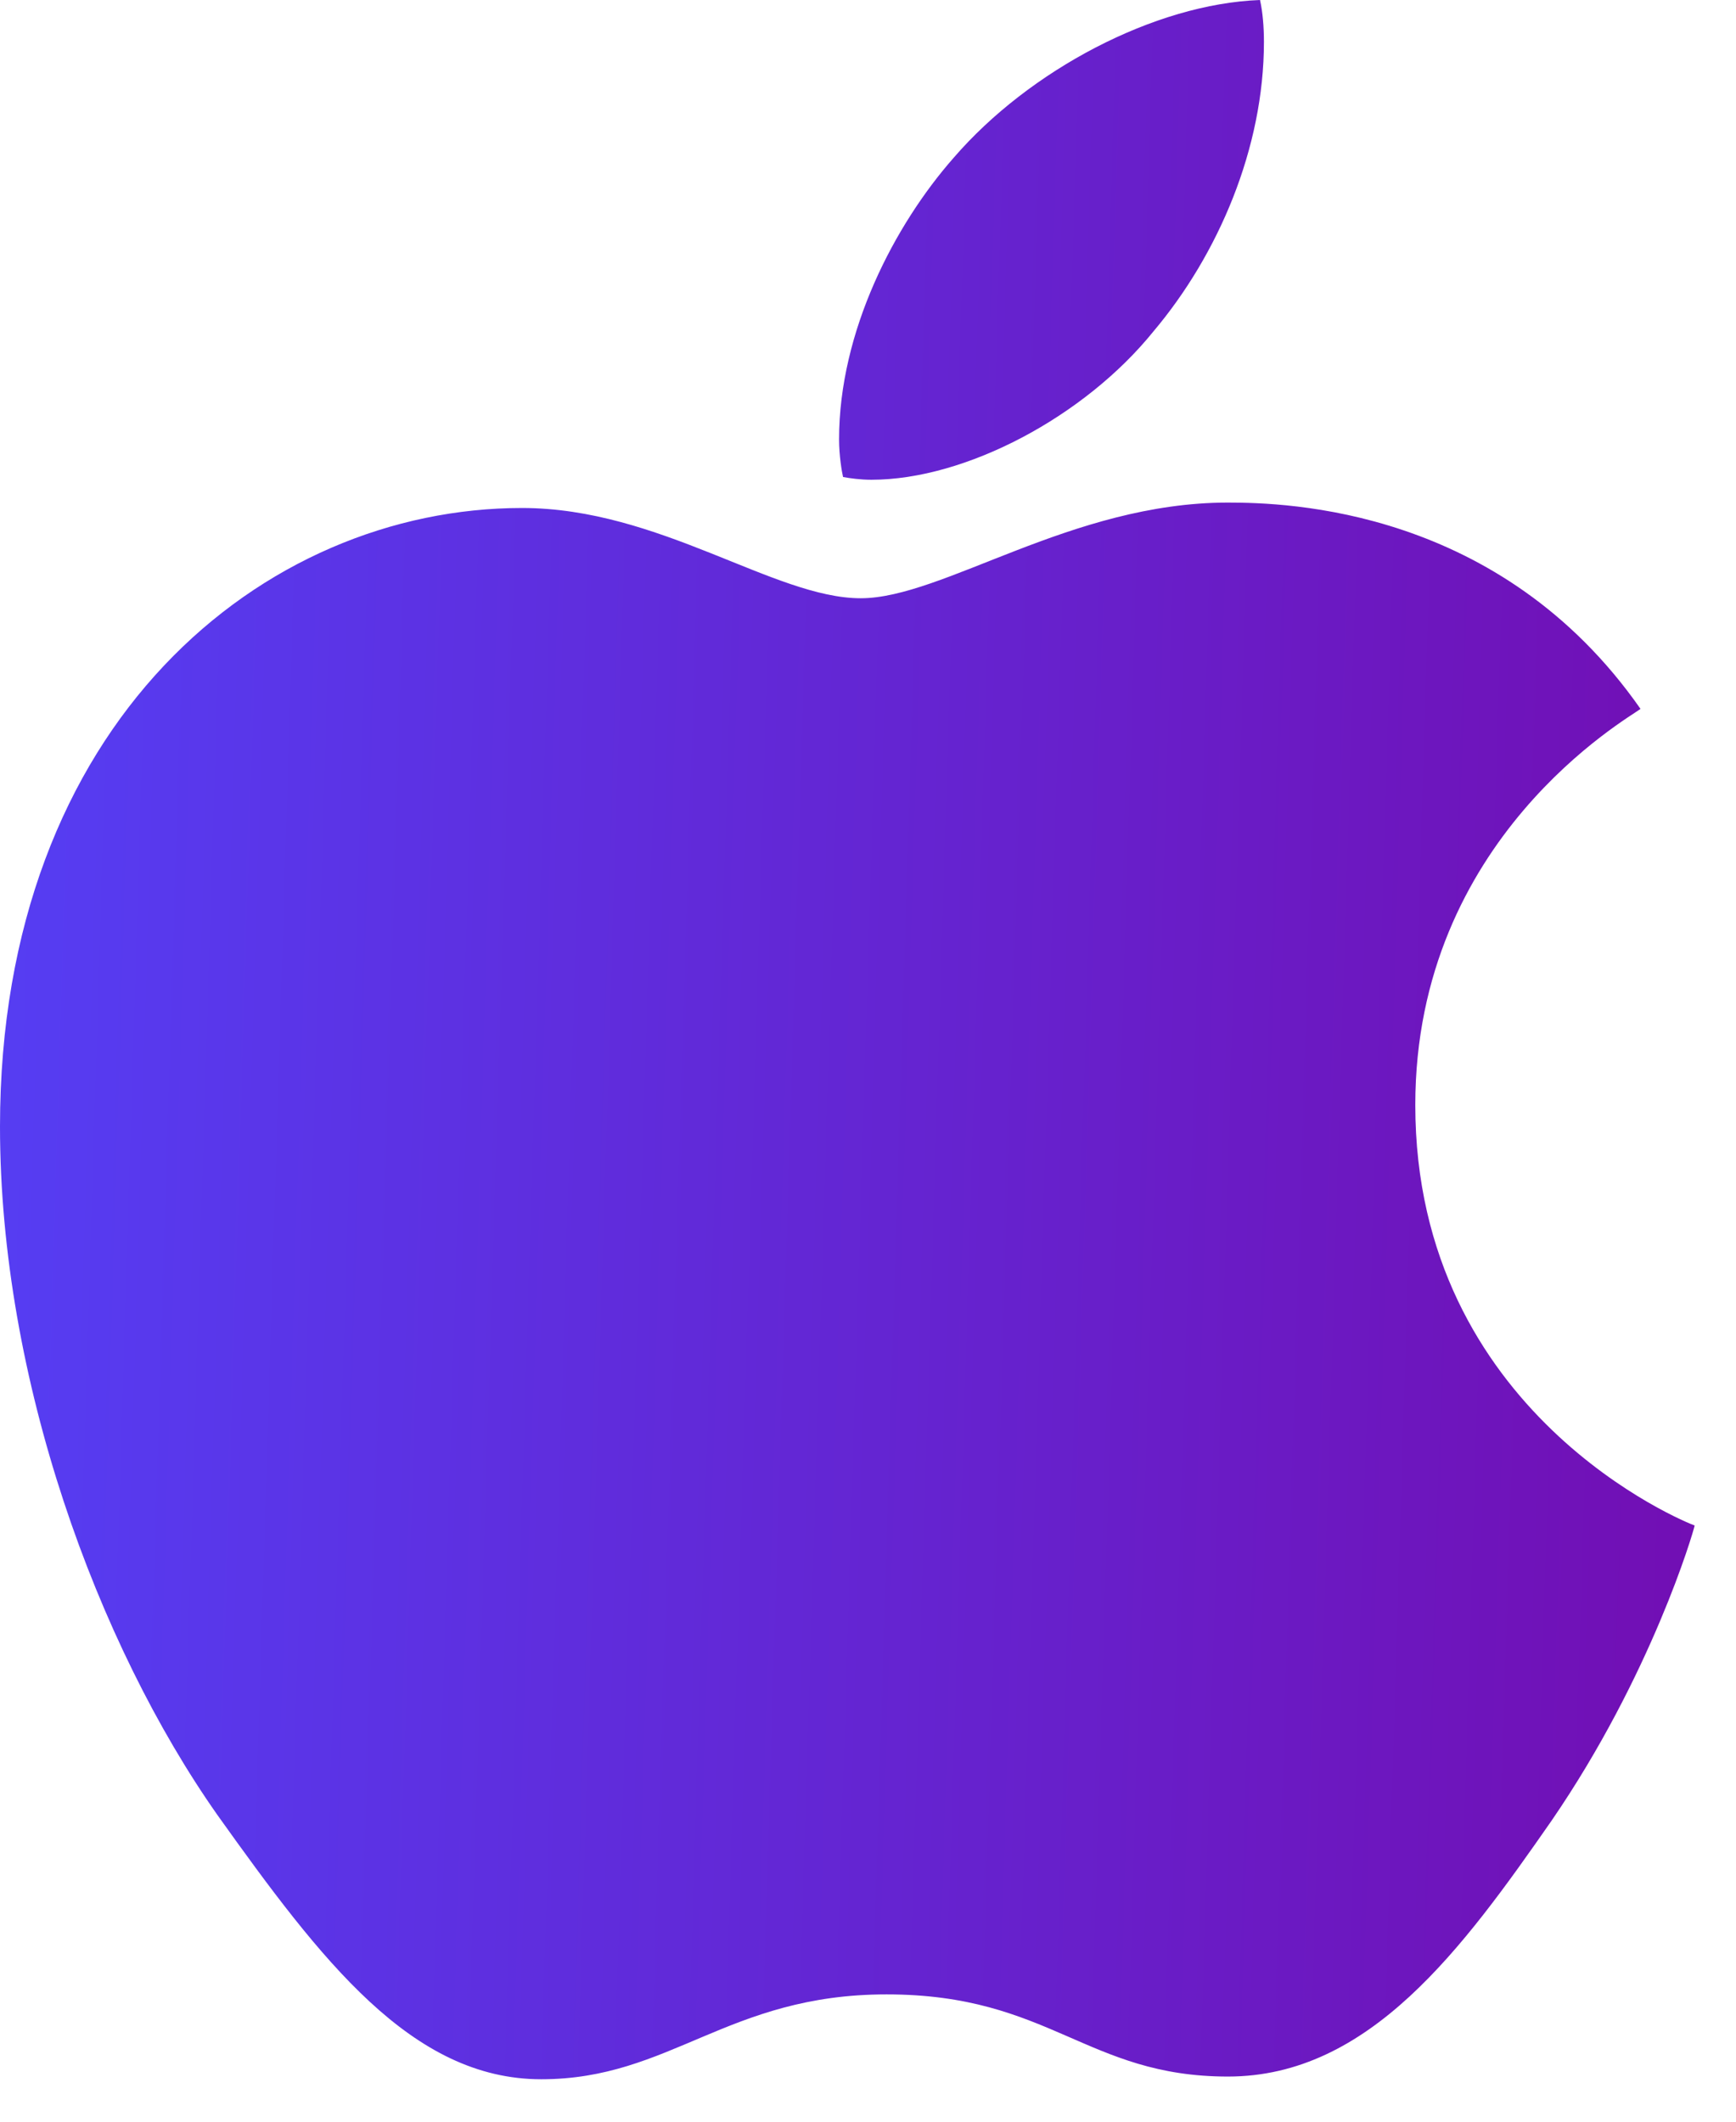
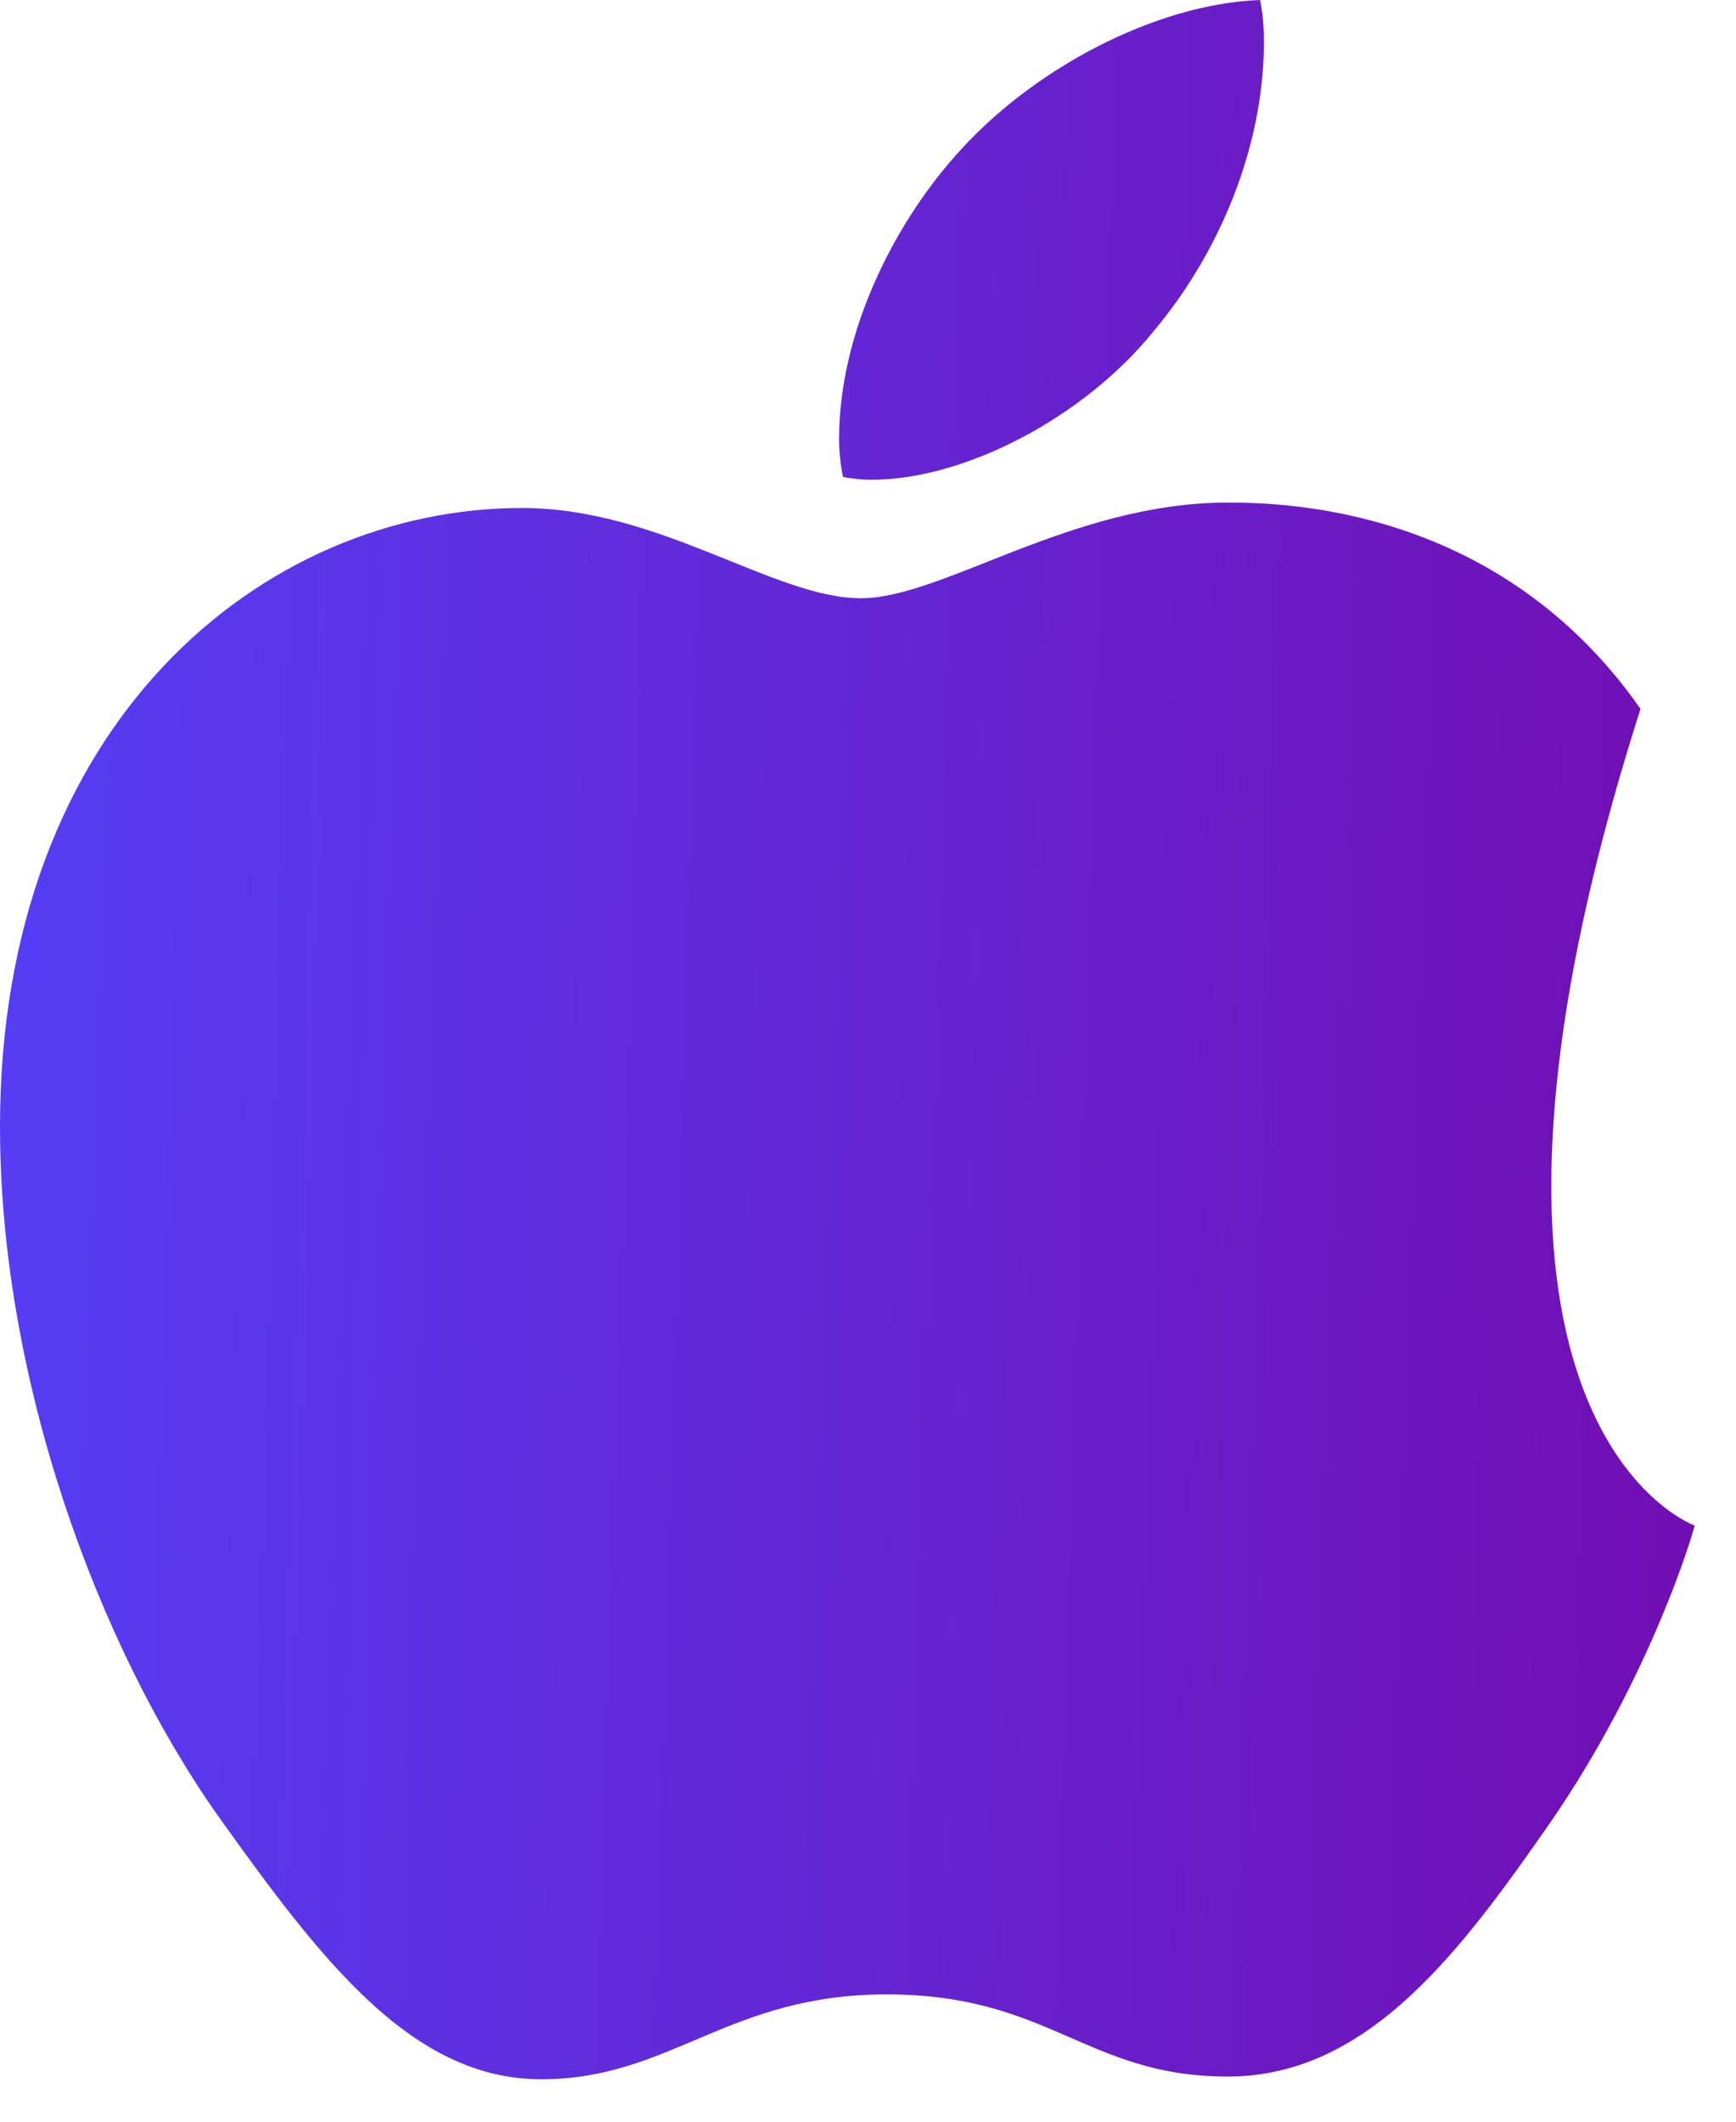
<svg xmlns="http://www.w3.org/2000/svg" width="27" height="33" viewBox="0 0 27 33" fill="none">
-   <path d="M25.515 11.026C25.327 11.171 22.012 13.037 22.012 17.187C22.012 21.987 26.23 23.685 26.357 23.727C26.337 23.83 25.686 26.052 24.133 28.316C22.747 30.308 21.3 32.298 19.098 32.298C16.897 32.298 16.33 31.02 13.789 31.02C11.312 31.02 10.431 32.34 8.418 32.34C6.404 32.34 4.999 30.496 3.383 28.232C1.512 25.573 0 21.443 0 17.523C0 11.236 4.092 7.901 8.12 7.901C10.26 7.901 12.044 9.305 13.387 9.305C14.666 9.305 16.66 7.817 19.095 7.817C20.018 7.817 23.333 7.901 25.515 11.026ZM17.939 5.155C18.946 3.962 19.658 2.306 19.658 0.65C19.658 0.42 19.639 0.188 19.597 0C17.959 0.061 16.01 1.09 14.834 2.452C13.912 3.499 13.05 5.155 13.05 6.834C13.05 7.086 13.093 7.339 13.112 7.419C13.216 7.439 13.384 7.462 13.552 7.462C15.022 7.462 16.871 6.478 17.939 5.155Z" fill="url(#paint0_linear_1120_2168)" />
+   <path d="M25.515 11.026C22.012 21.987 26.23 23.685 26.357 23.727C26.337 23.83 25.686 26.052 24.133 28.316C22.747 30.308 21.3 32.298 19.098 32.298C16.897 32.298 16.33 31.02 13.789 31.02C11.312 31.02 10.431 32.34 8.418 32.34C6.404 32.34 4.999 30.496 3.383 28.232C1.512 25.573 0 21.443 0 17.523C0 11.236 4.092 7.901 8.12 7.901C10.26 7.901 12.044 9.305 13.387 9.305C14.666 9.305 16.66 7.817 19.095 7.817C20.018 7.817 23.333 7.901 25.515 11.026ZM17.939 5.155C18.946 3.962 19.658 2.306 19.658 0.65C19.658 0.42 19.639 0.188 19.597 0C17.959 0.061 16.01 1.09 14.834 2.452C13.912 3.499 13.05 5.155 13.05 6.834C13.05 7.086 13.093 7.339 13.112 7.419C13.216 7.439 13.384 7.462 13.552 7.462C15.022 7.462 16.871 6.478 17.939 5.155Z" fill="url(#paint0_linear_1120_2168)" />
  <defs>
    <linearGradient id="paint0_linear_1120_2168" x1="0" y1="0" x2="27.317" y2="0.833" gradientUnits="userSpaceOnUse">
      <stop stop-color="#553EF4" />
      <stop offset="1" stop-color="#720EB3" />
    </linearGradient>
  </defs>
</svg>